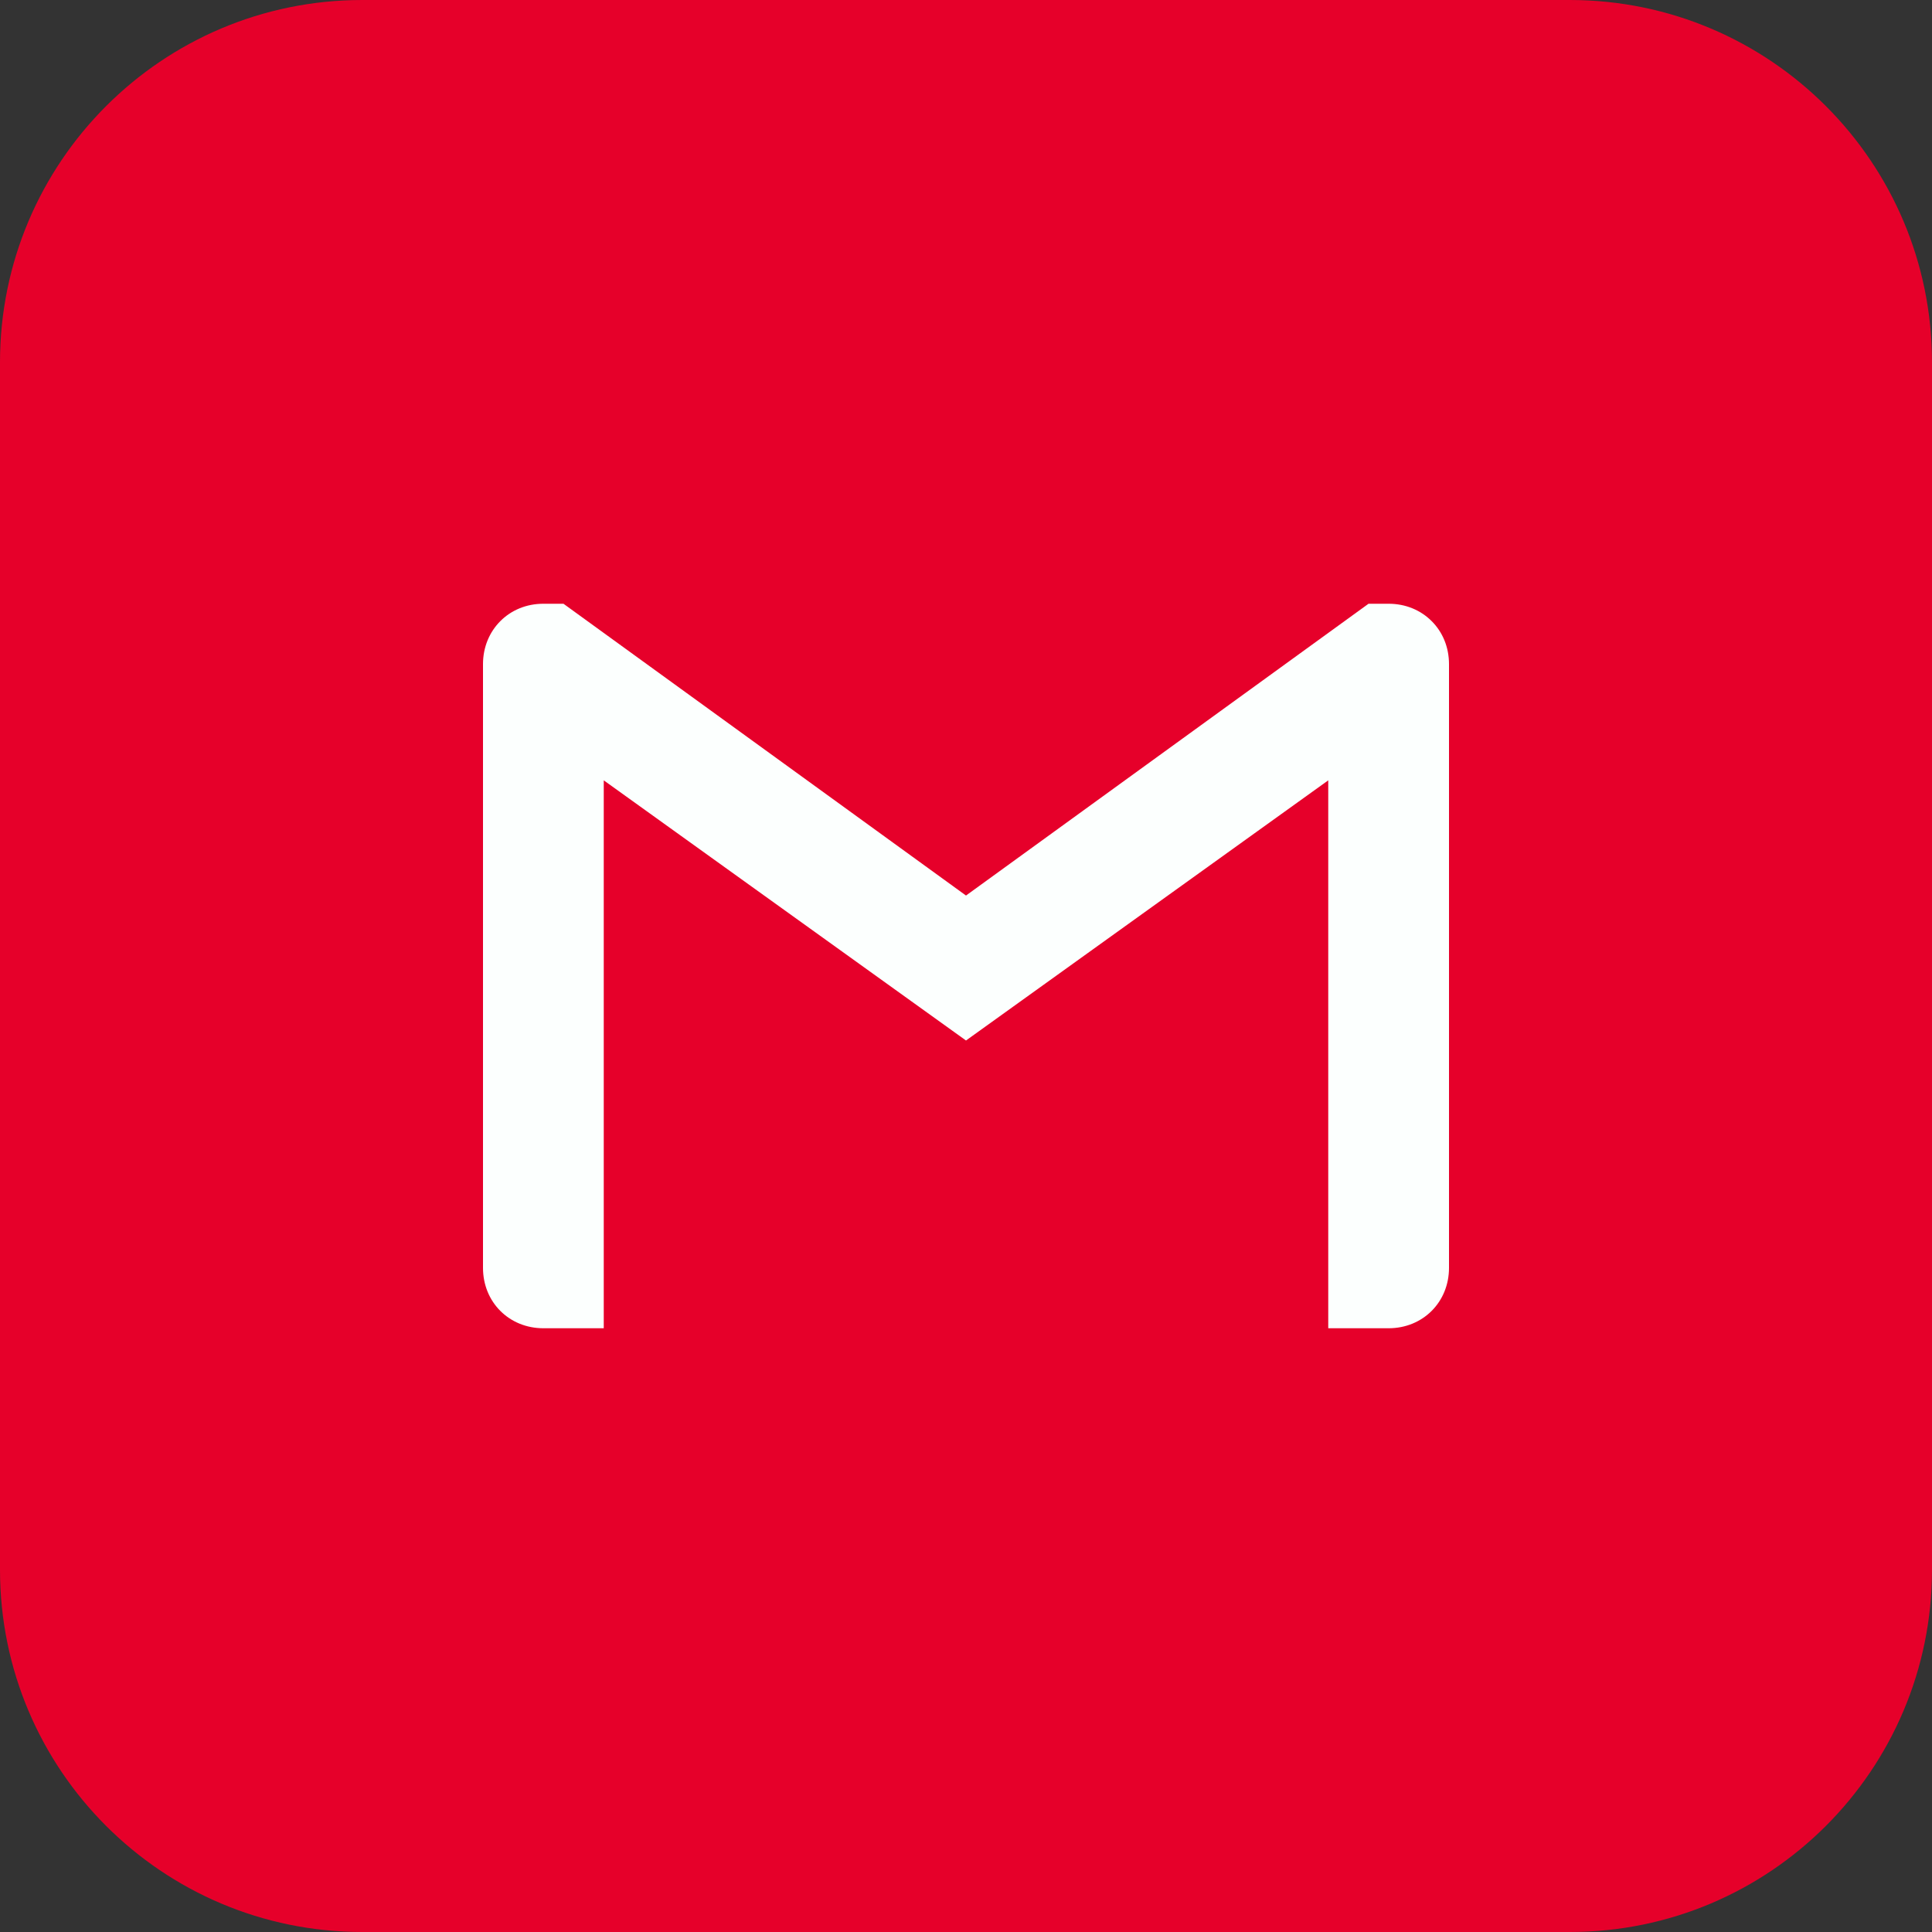
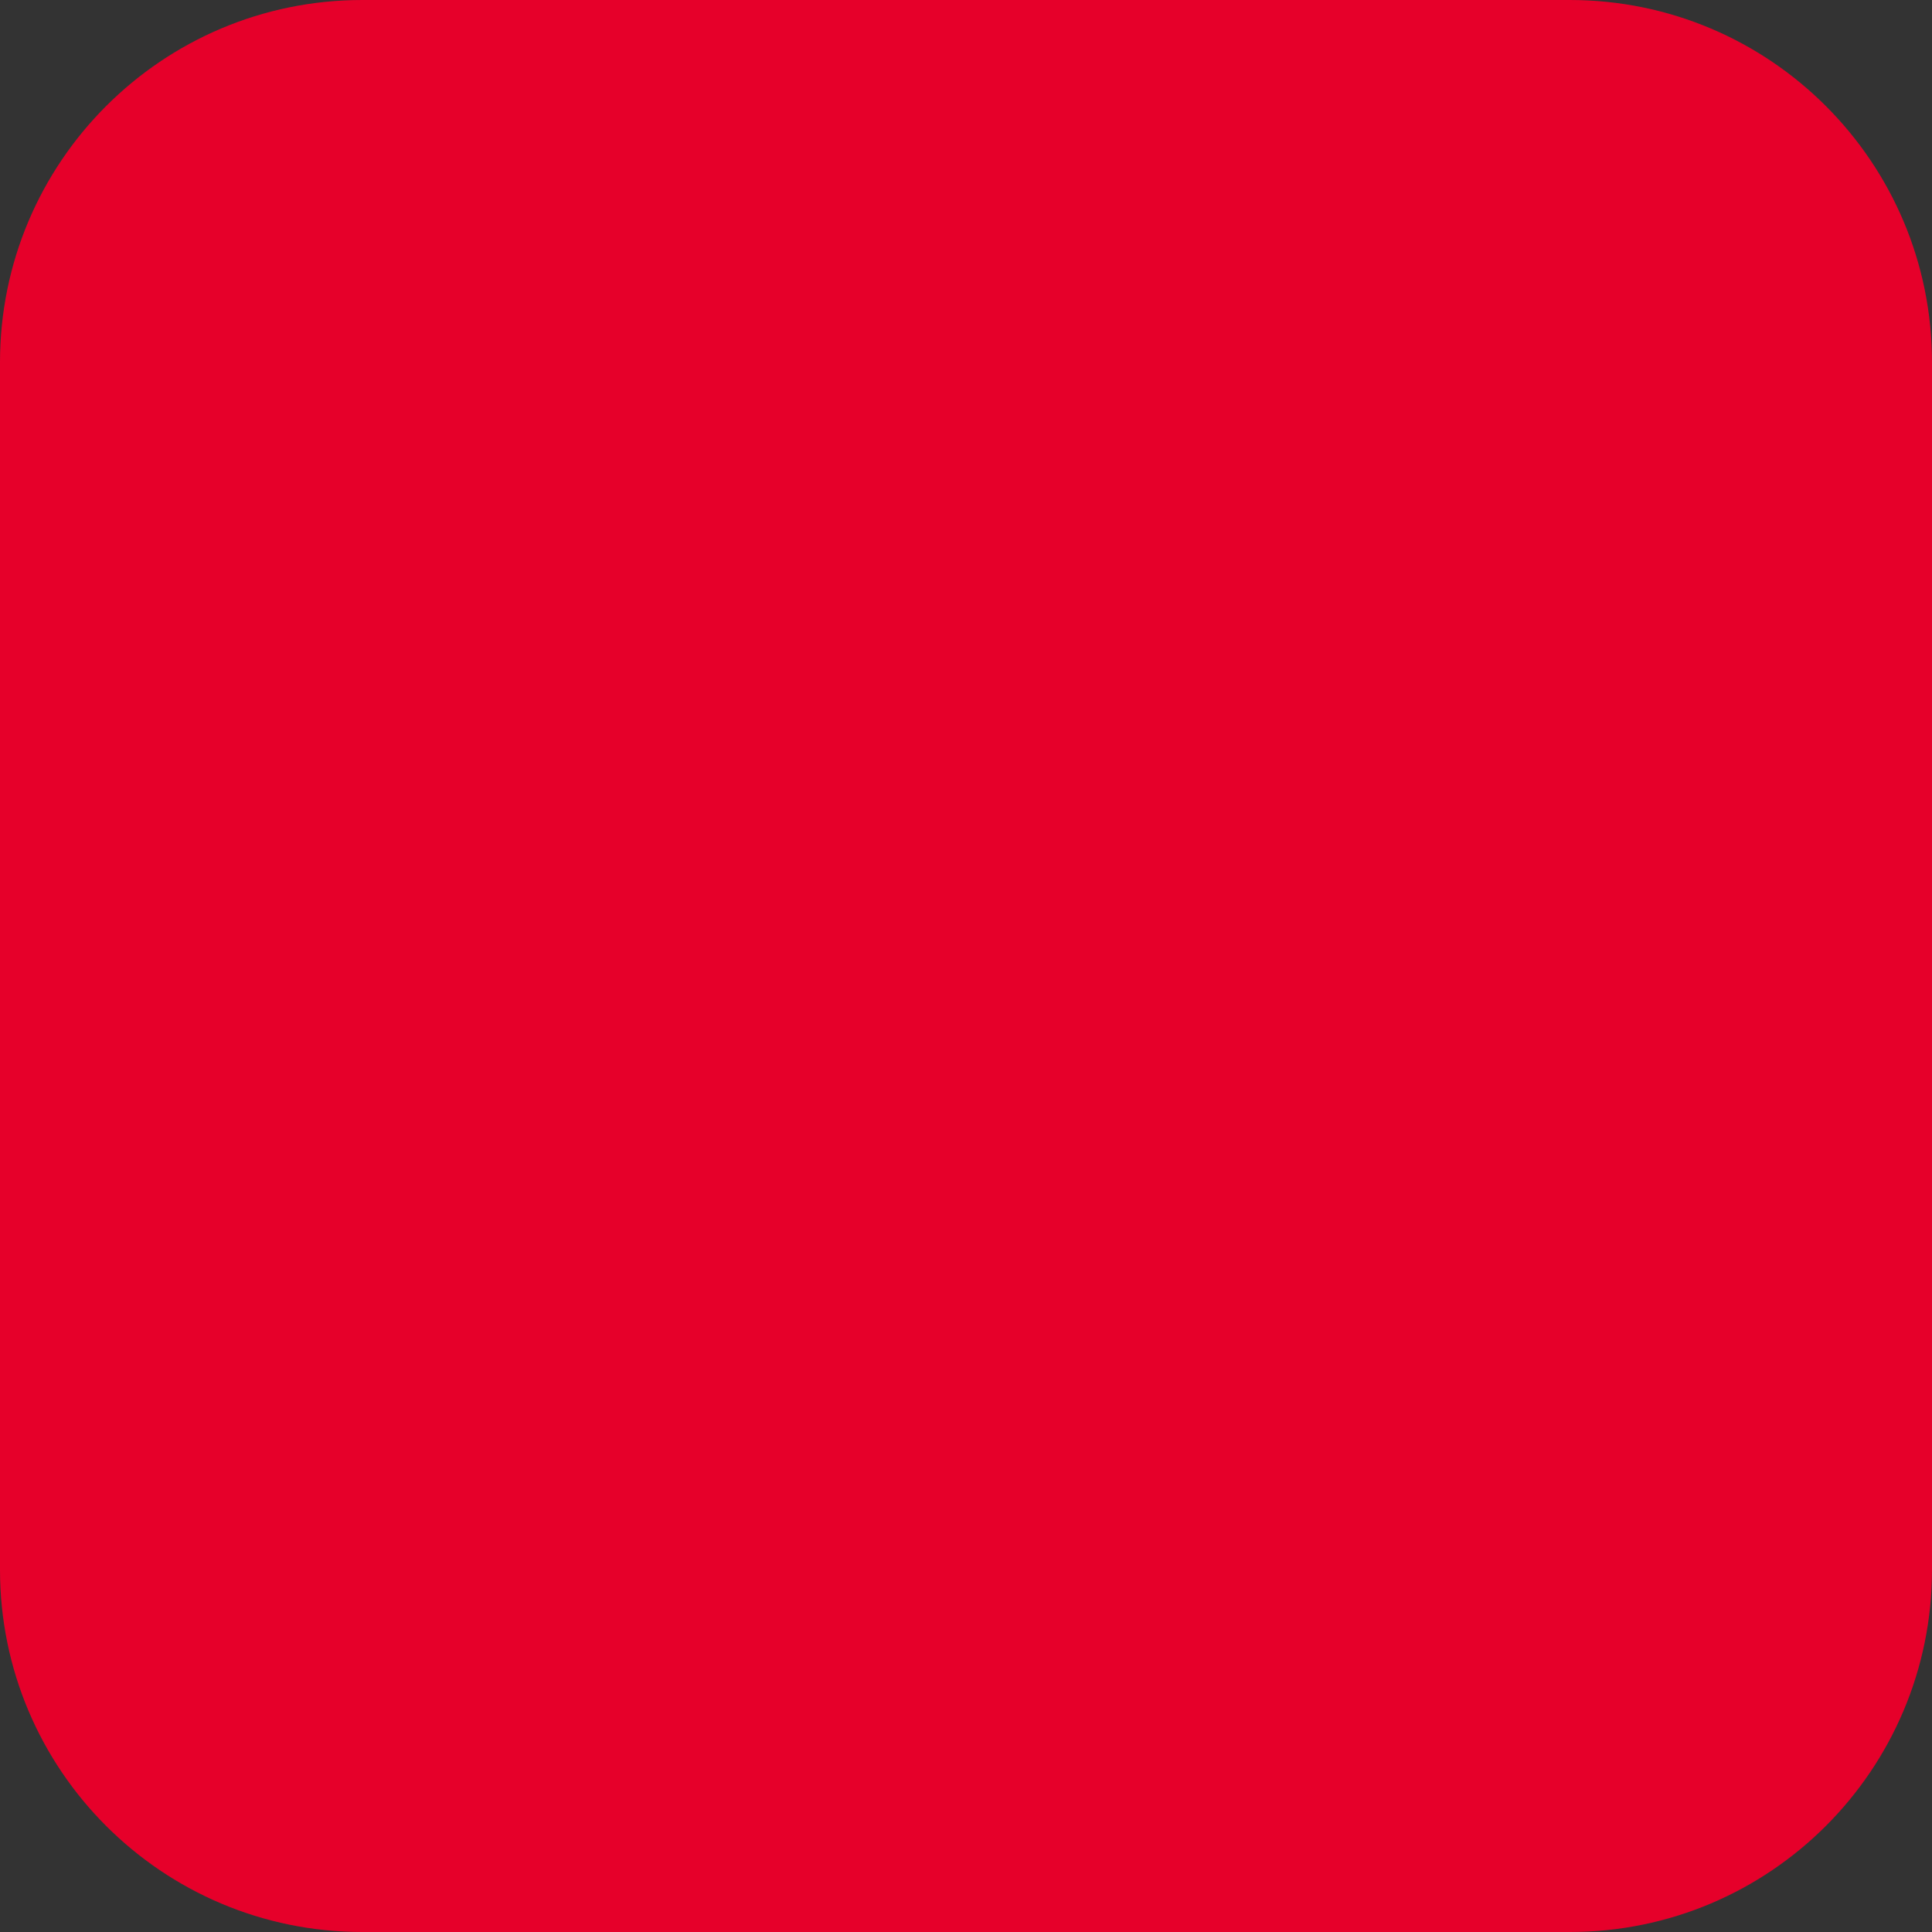
<svg xmlns="http://www.w3.org/2000/svg" fill="#000000" height="32" preserveAspectRatio="xMidYMid meet" version="1" viewBox="0.0 0.0 32.0 32.0" width="32" zoomAndPan="magnify">
  <rect x="0.0" y="0.0" width="32.0" height="32.0" fill="#333333" stroke="none" />
  <g id="change1_1">
    <path d="M26,32H6c-3.314,0-6-2.686-6-6V6c0-3.314,2.686-6,6-6h20c3.314,0,6,2.686,6,6v20C32,29.314,29.314,32,26,32 z" fill="#e6002a" />
  </g>
  <g>
    <g id="change2_1">
-       <path d="M9,22h1v-9.075l6,4.309l6-4.309V22h1c0.567,0,1-0.433,1-1V11c0-0.283-0.107-0.533-0.287-0.712 C23.534,10.108,23.284,10,23,10h-0.333L16,14.833L9.333,10H9c-0.283,0-0.533,0.107-0.713,0.288C8.108,10.467,8,10.717,8,11v10 C8,21.567,8.432,22,9,22z" fill="#fcfffe" />
-     </g>
+       </g>
  </g>
</svg>